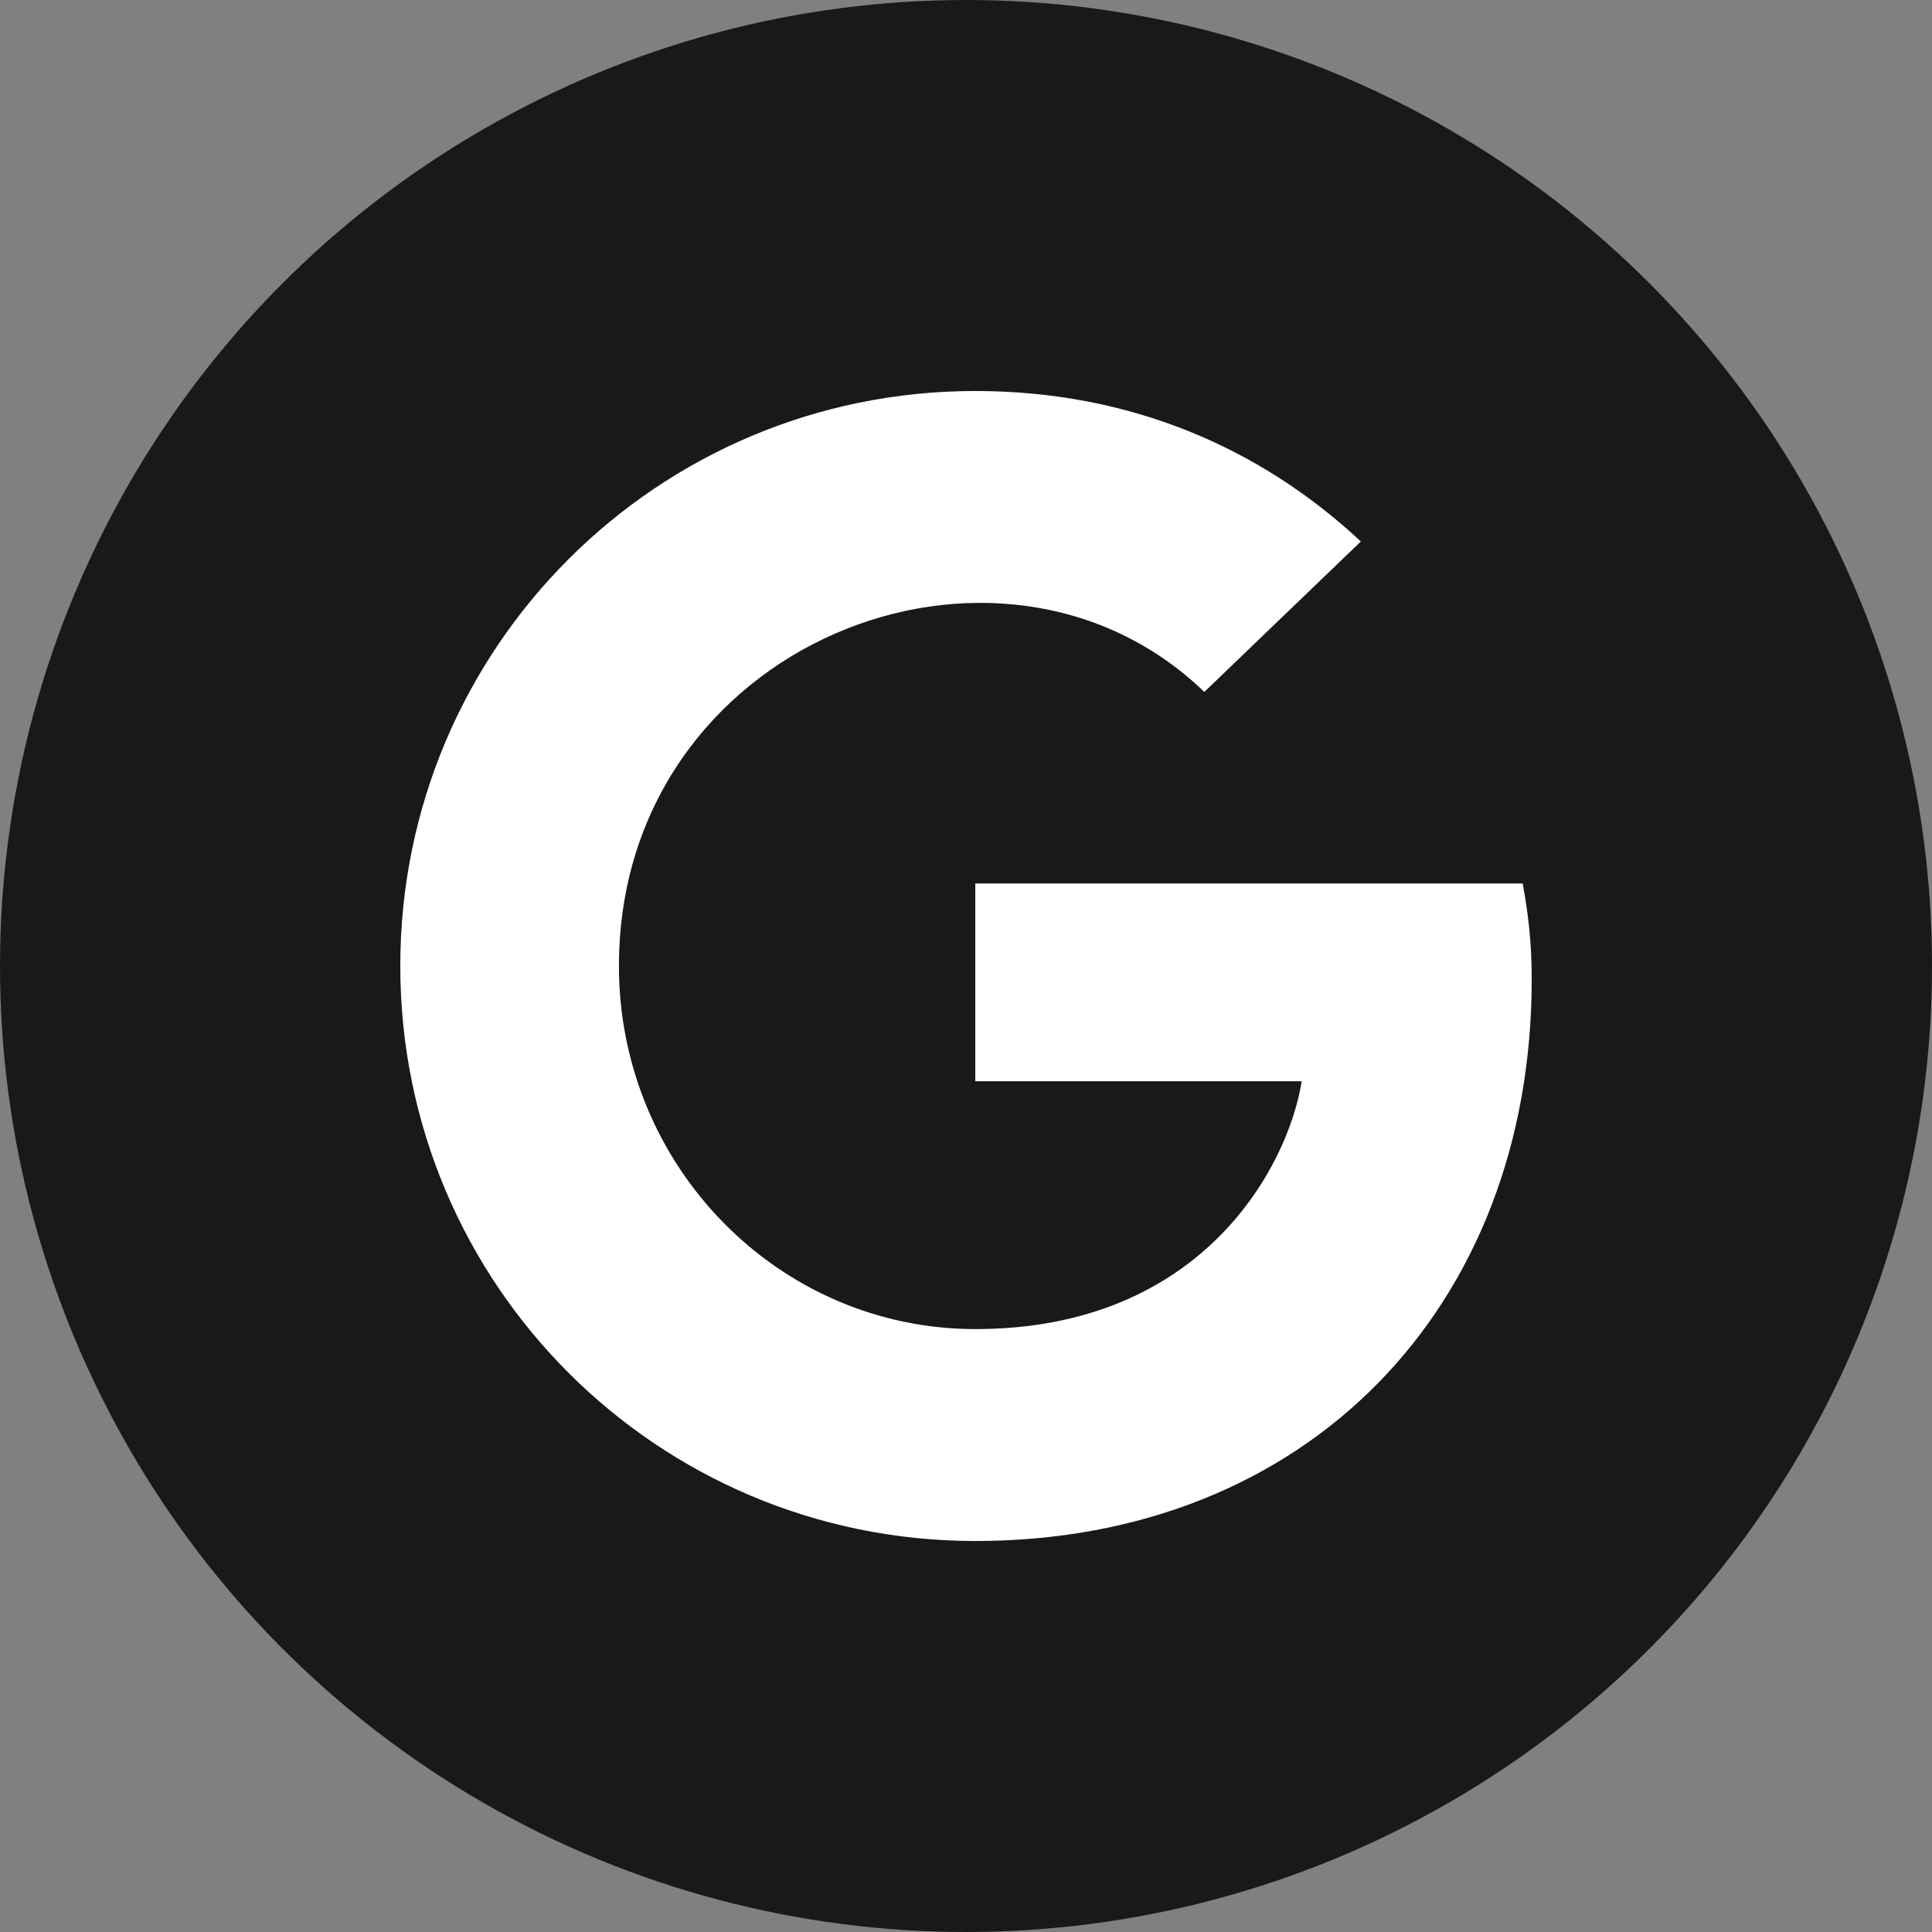
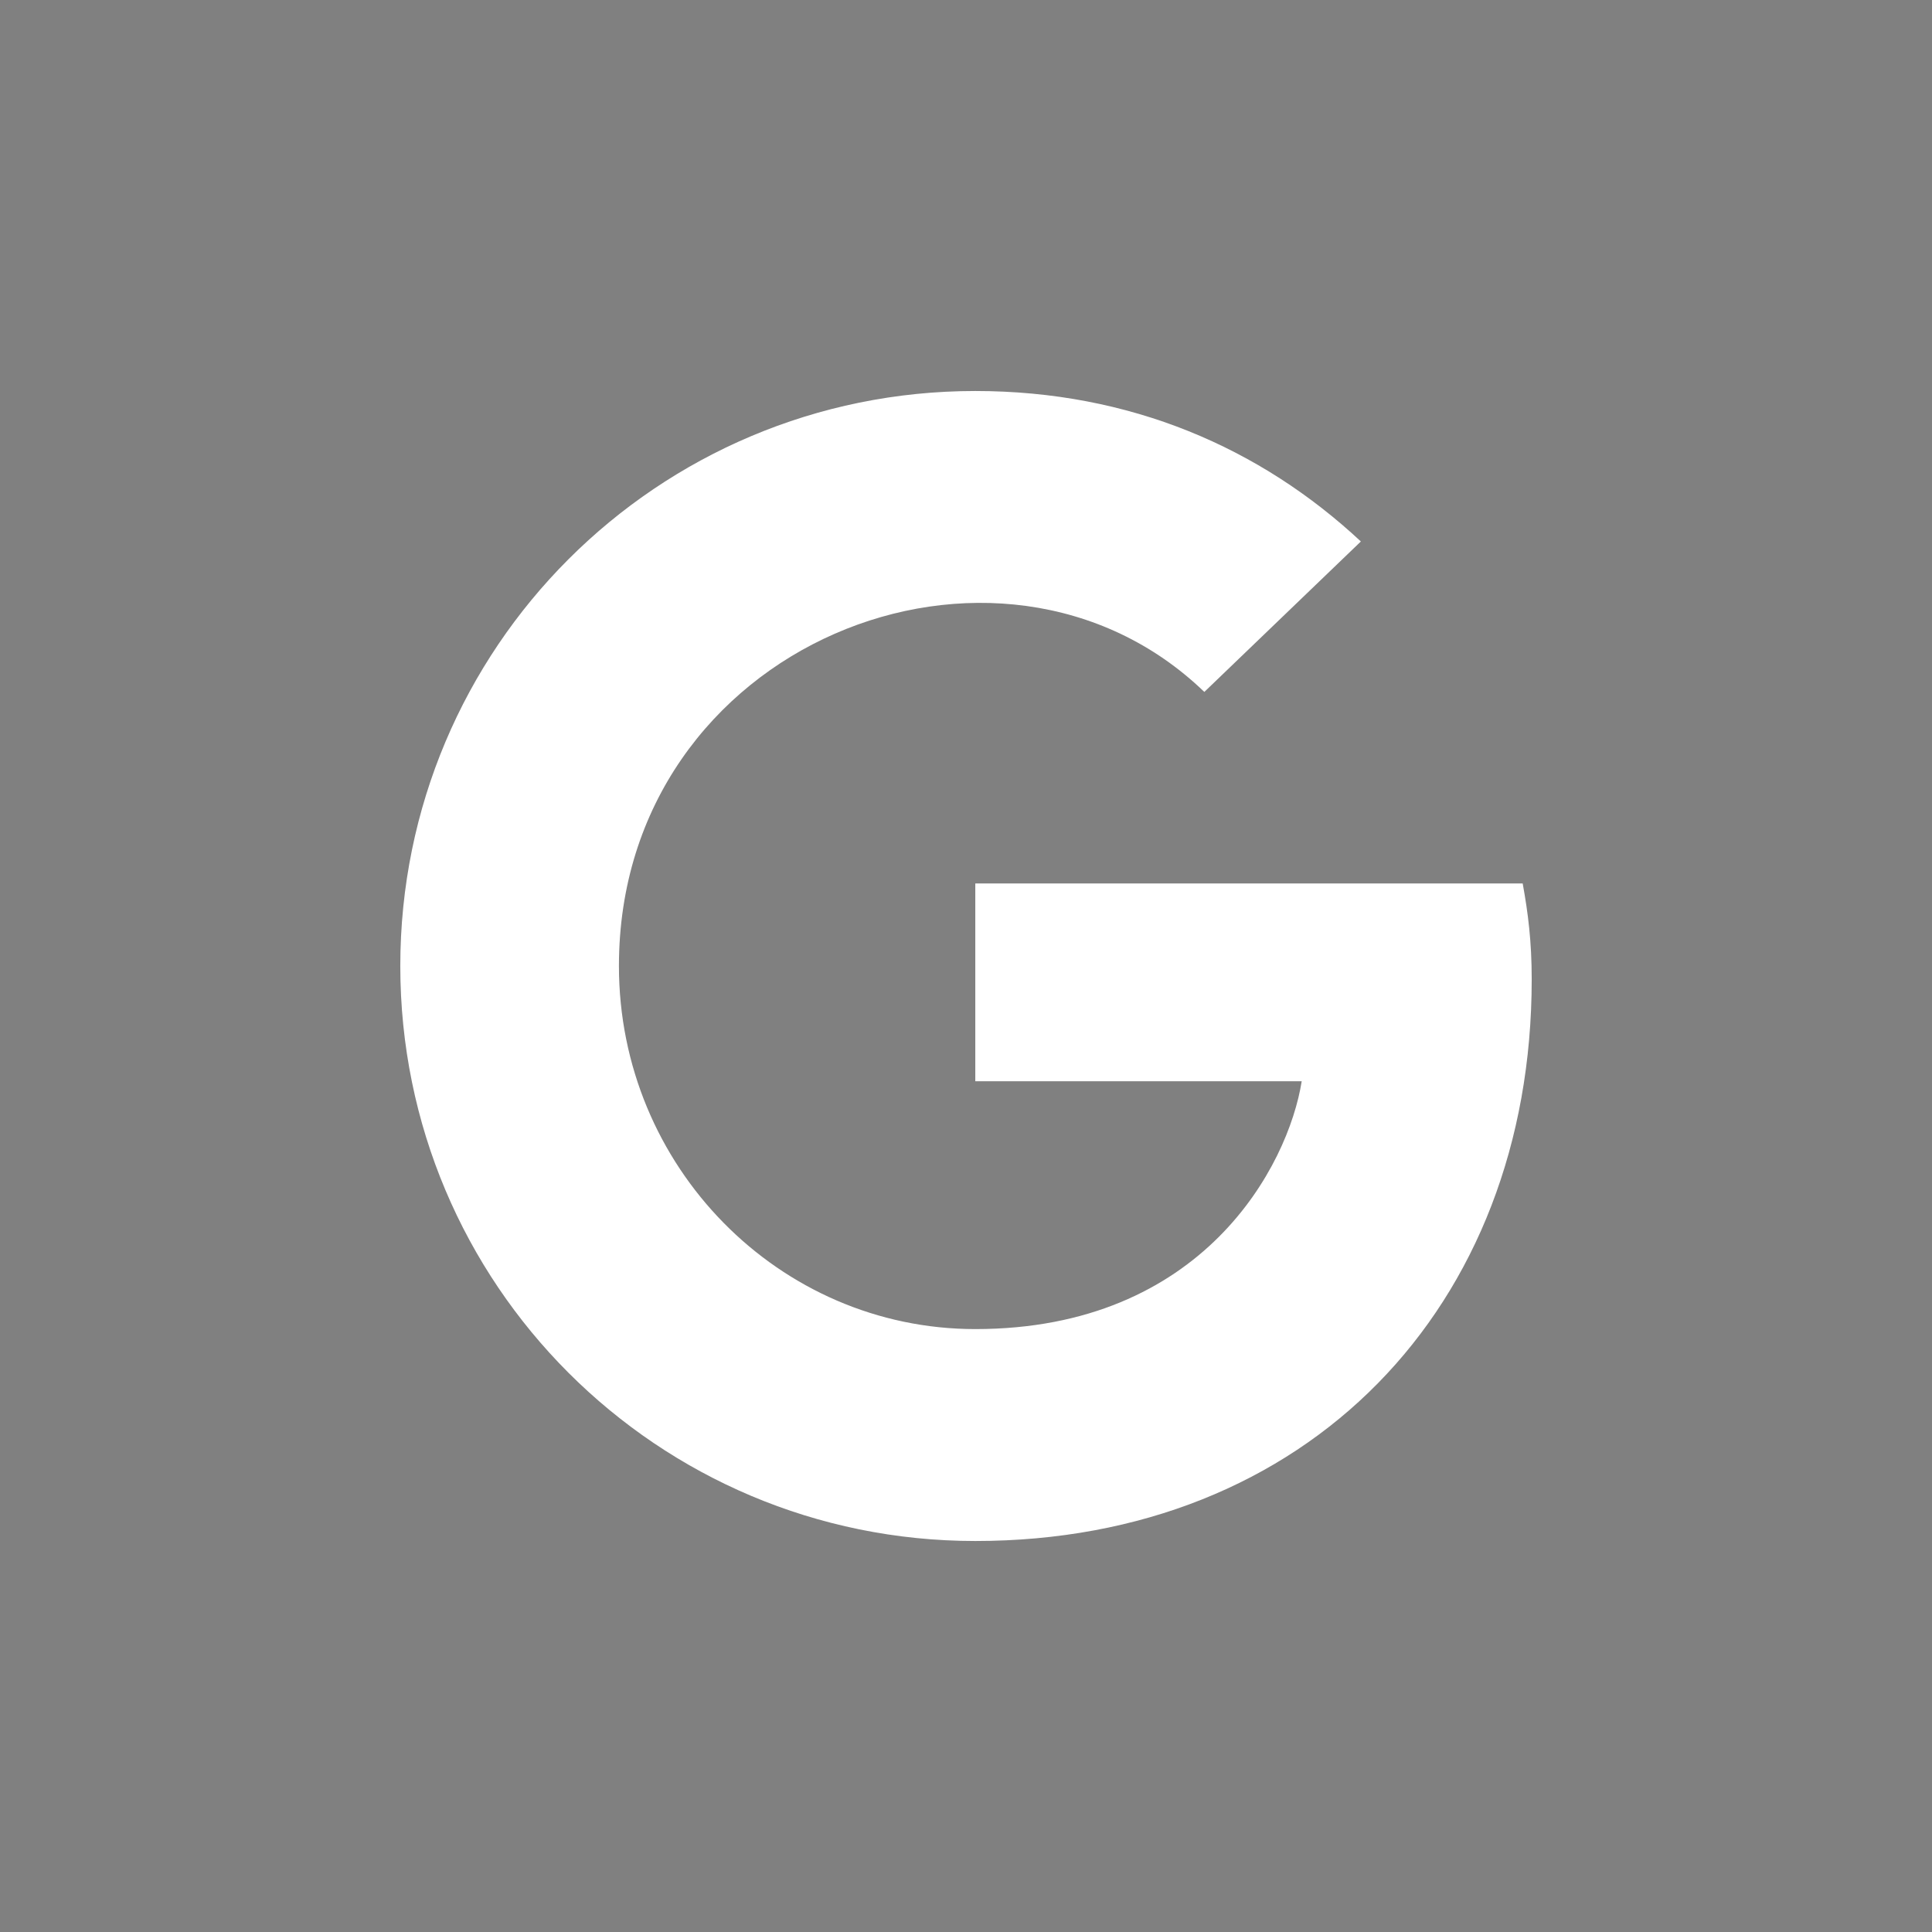
<svg xmlns="http://www.w3.org/2000/svg" width="42" height="42" viewBox="0 0 42 42" version="1.1">
  <rect x="0" y="0" width="42" height="42" fill="#808080" stroke="none" />
  <title>Google Icon</title>
-   <circle cx="21" cy="21" r="21" fill="#191919" />
  <path d="M33.298 21.292c0 7.132-4.884 12.208-12.096 12.208-6.916 0-12.5-5.585-12.5-12.5s5.584-12.5 12.5-12.5c3.367 0 6.199 1.235 8.382 3.271l-3.403 3.271c-4.45-4.294-12.726-1.068-12.726 5.958 0 4.36 3.482 7.893 7.747 7.893 4.949 0 6.804-3.548 7.096-5.388h-7.096v-4.299h11.9c.116.64.196 1.255.196 2.086Z" fill="#fff" fill-rule="nonzero" />
</svg>